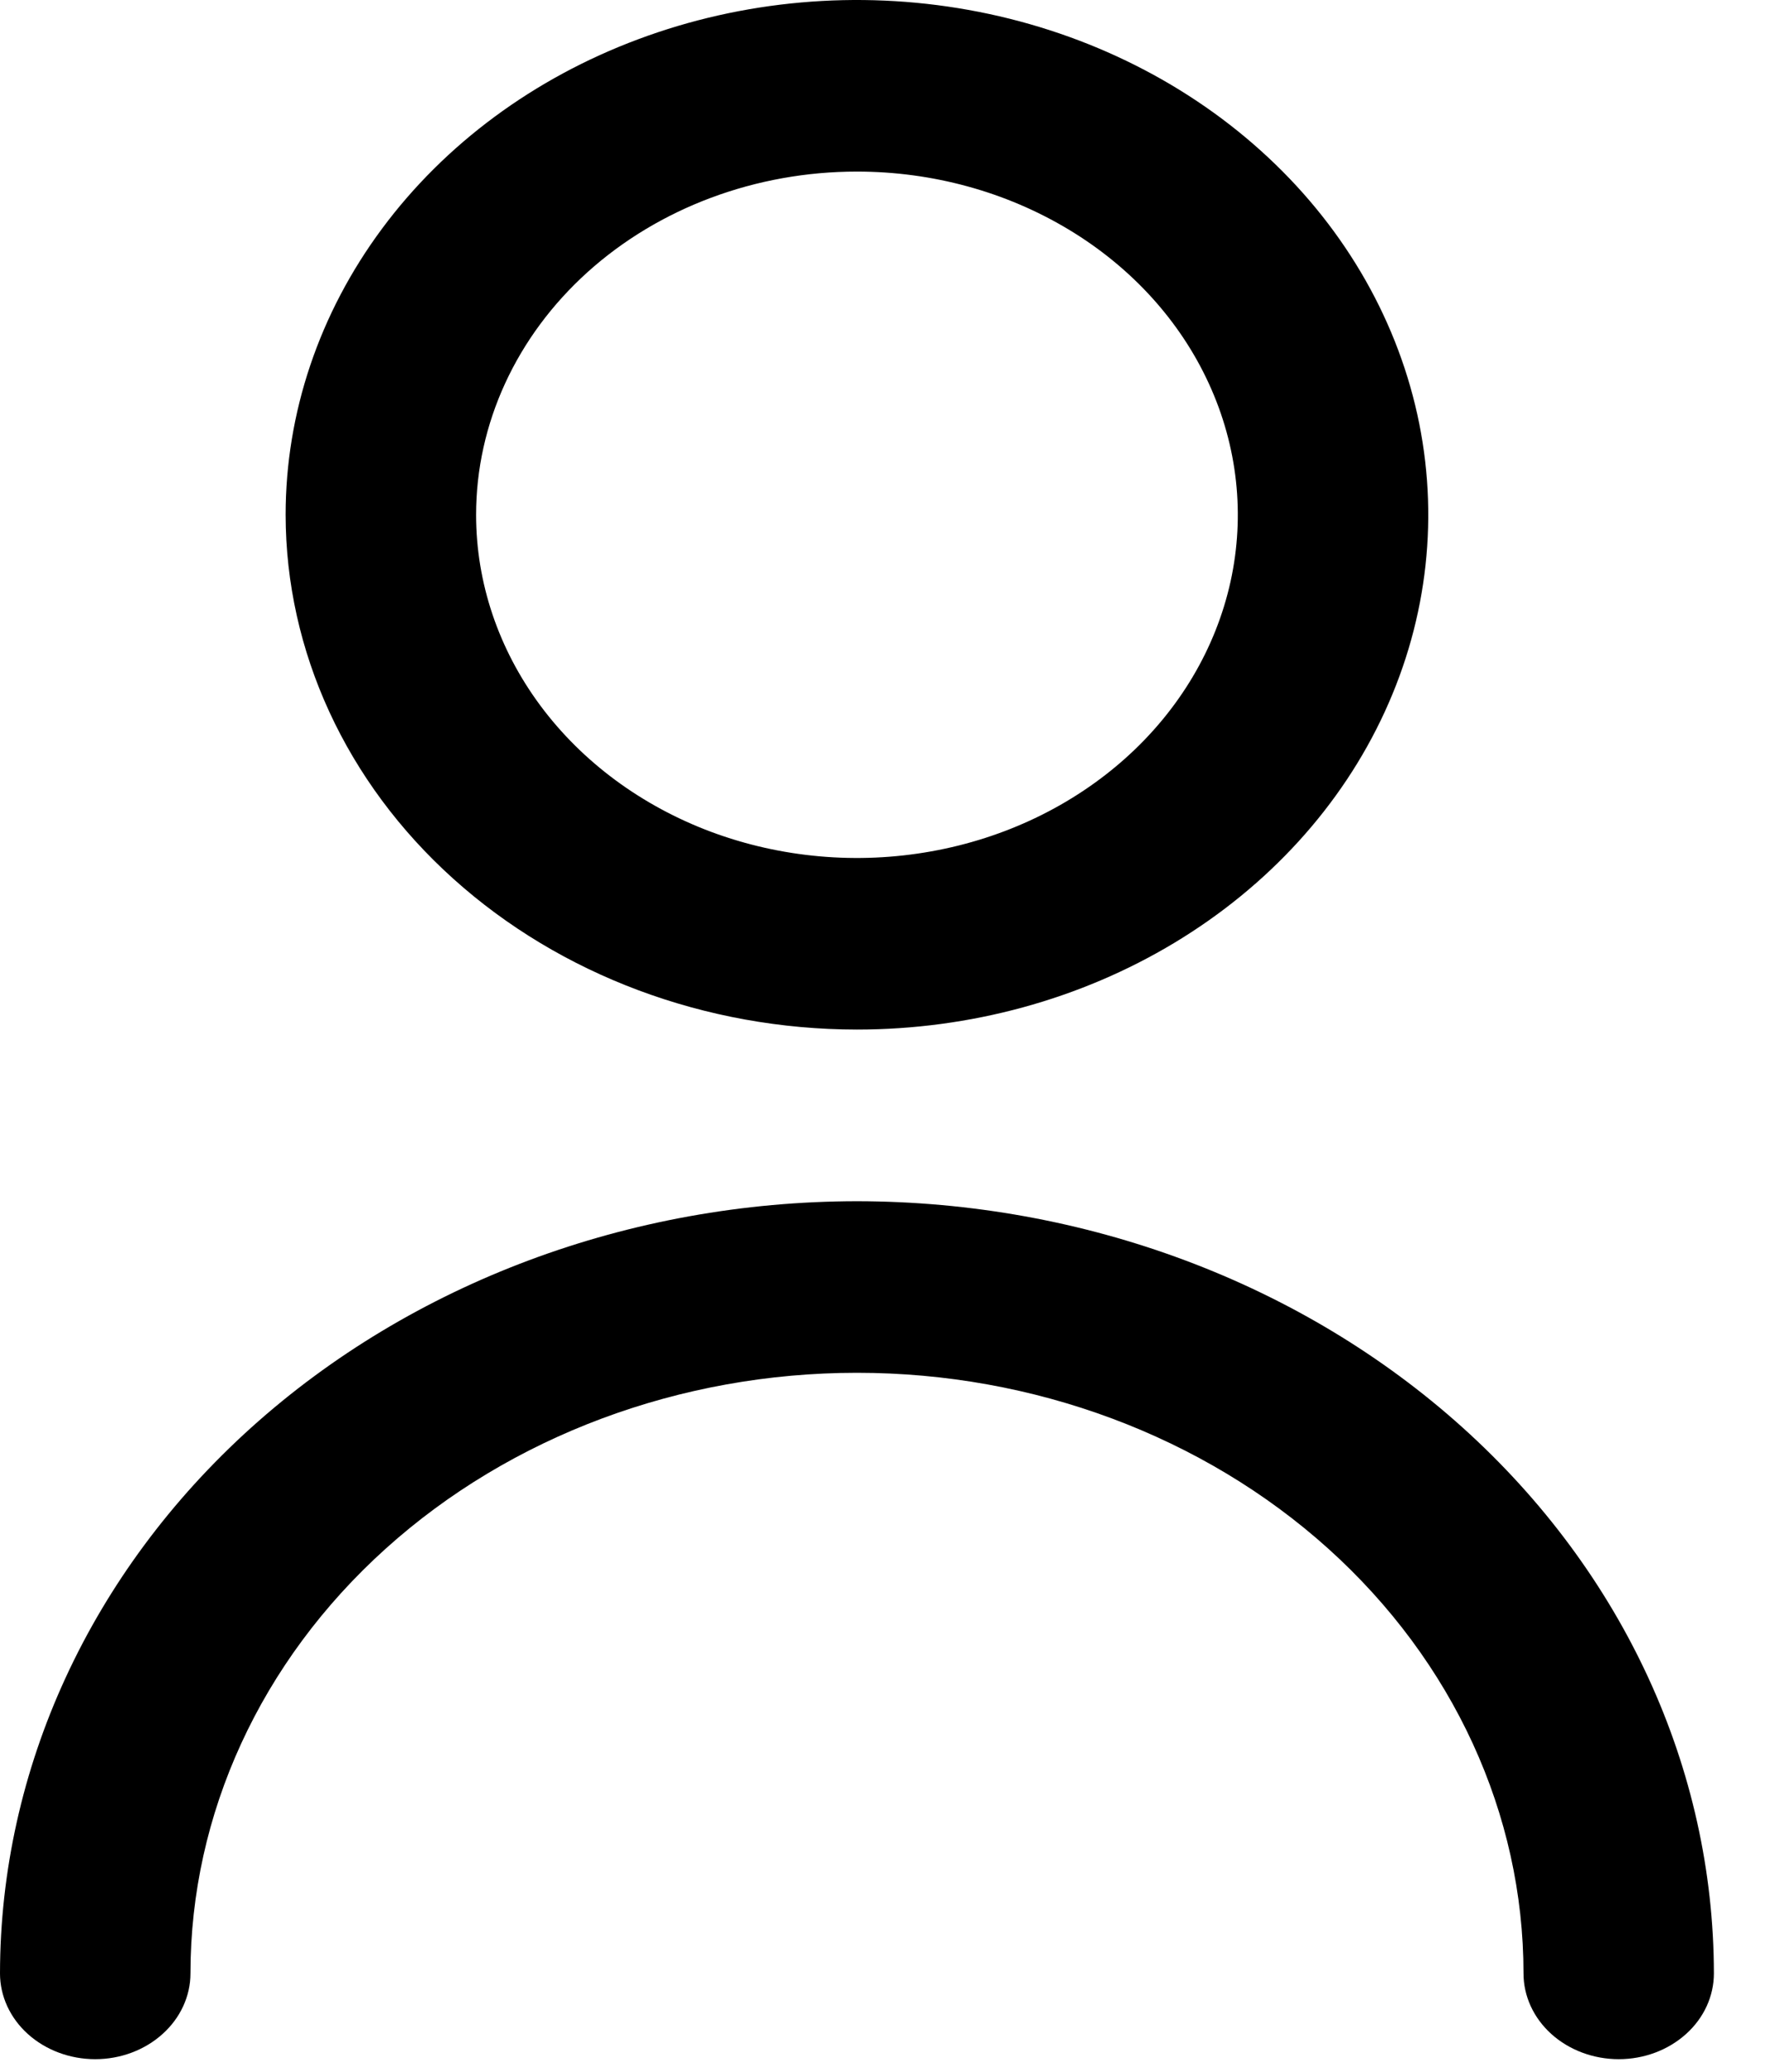
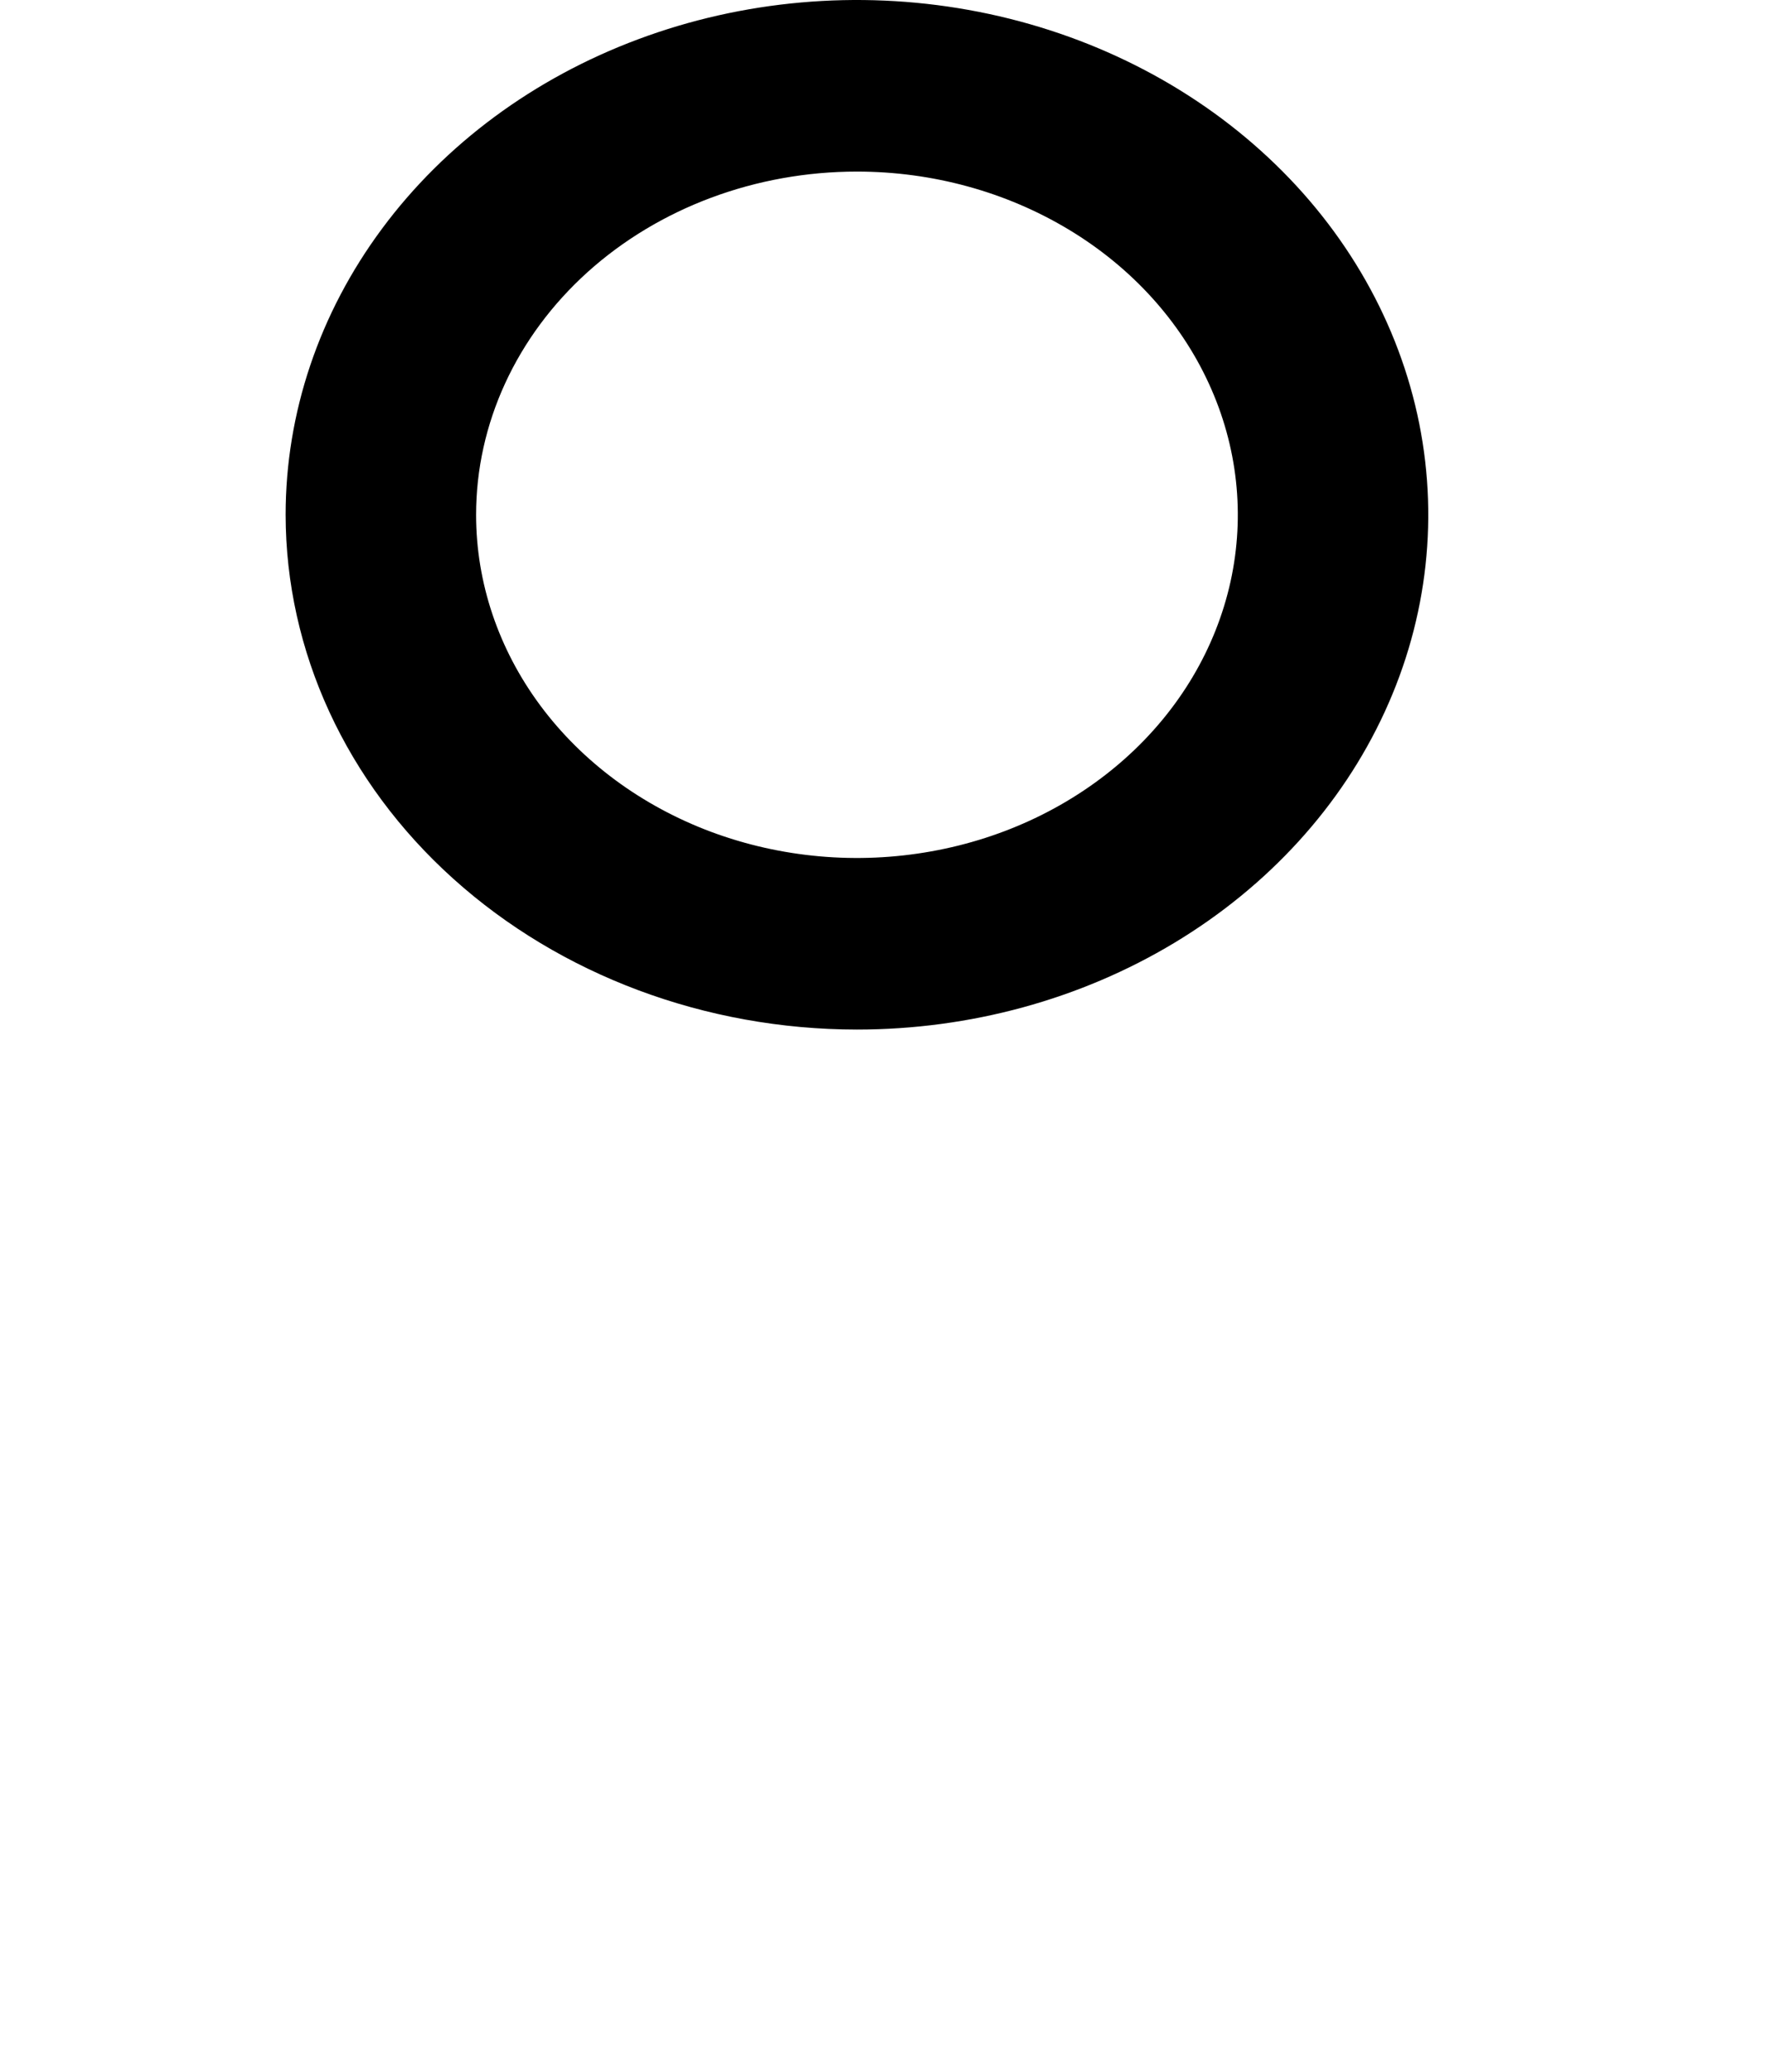
<svg xmlns="http://www.w3.org/2000/svg" width="23" height="27" viewBox="0 0 23 27" fill="none">
  <path d="M11.167 13.417C12.639 13.417 14.079 13.024 15.303 12.287C16.527 11.55 17.482 10.502 18.045 9.276C18.609 8.05 18.756 6.701 18.469 5.4C18.181 4.099 17.473 2.903 16.431 1.965C15.39 1.027 14.064 0.388 12.619 0.129C11.175 -0.13 9.678 0.003 8.318 0.511C6.958 1.018 5.795 1.878 4.977 2.982C4.159 4.085 3.722 5.382 3.722 6.709C3.724 8.487 4.509 10.193 5.905 11.45C7.301 12.708 9.193 13.416 11.167 13.417ZM11.167 2.236C12.149 2.236 13.108 2.499 13.924 2.99C14.741 3.481 15.377 4.18 15.752 4.997C16.128 5.814 16.226 6.714 16.035 7.581C15.843 8.449 15.371 9.246 14.677 9.871C13.982 10.497 13.098 10.923 12.135 11.095C11.172 11.268 10.175 11.179 9.268 10.841C8.361 10.502 7.586 9.929 7.04 9.193C6.495 8.458 6.204 7.593 6.204 6.709C6.204 5.523 6.727 4.385 7.657 3.546C8.588 2.707 9.851 2.236 11.167 2.236Z" fill="black" />
-   <path d="M11.167 15.654C8.207 15.657 5.368 16.718 3.274 18.604C1.181 20.491 0.003 23.049 0 25.717C0 26.013 0.131 26.298 0.363 26.507C0.596 26.717 0.912 26.835 1.241 26.835C1.57 26.835 1.885 26.717 2.118 26.507C2.351 26.298 2.482 26.013 2.482 25.717C2.482 23.641 3.397 21.65 5.026 20.182C6.654 18.715 8.864 17.89 11.167 17.89C13.471 17.89 15.68 18.715 17.309 20.182C18.938 21.65 19.853 23.641 19.853 25.717C19.853 26.013 19.984 26.298 20.216 26.507C20.449 26.717 20.765 26.835 21.094 26.835C21.423 26.835 21.738 26.717 21.971 26.507C22.204 26.298 22.334 26.013 22.334 25.717C22.331 23.049 21.154 20.491 19.06 18.604C16.966 16.718 14.128 15.657 11.167 15.654Z" fill="black" />
</svg>